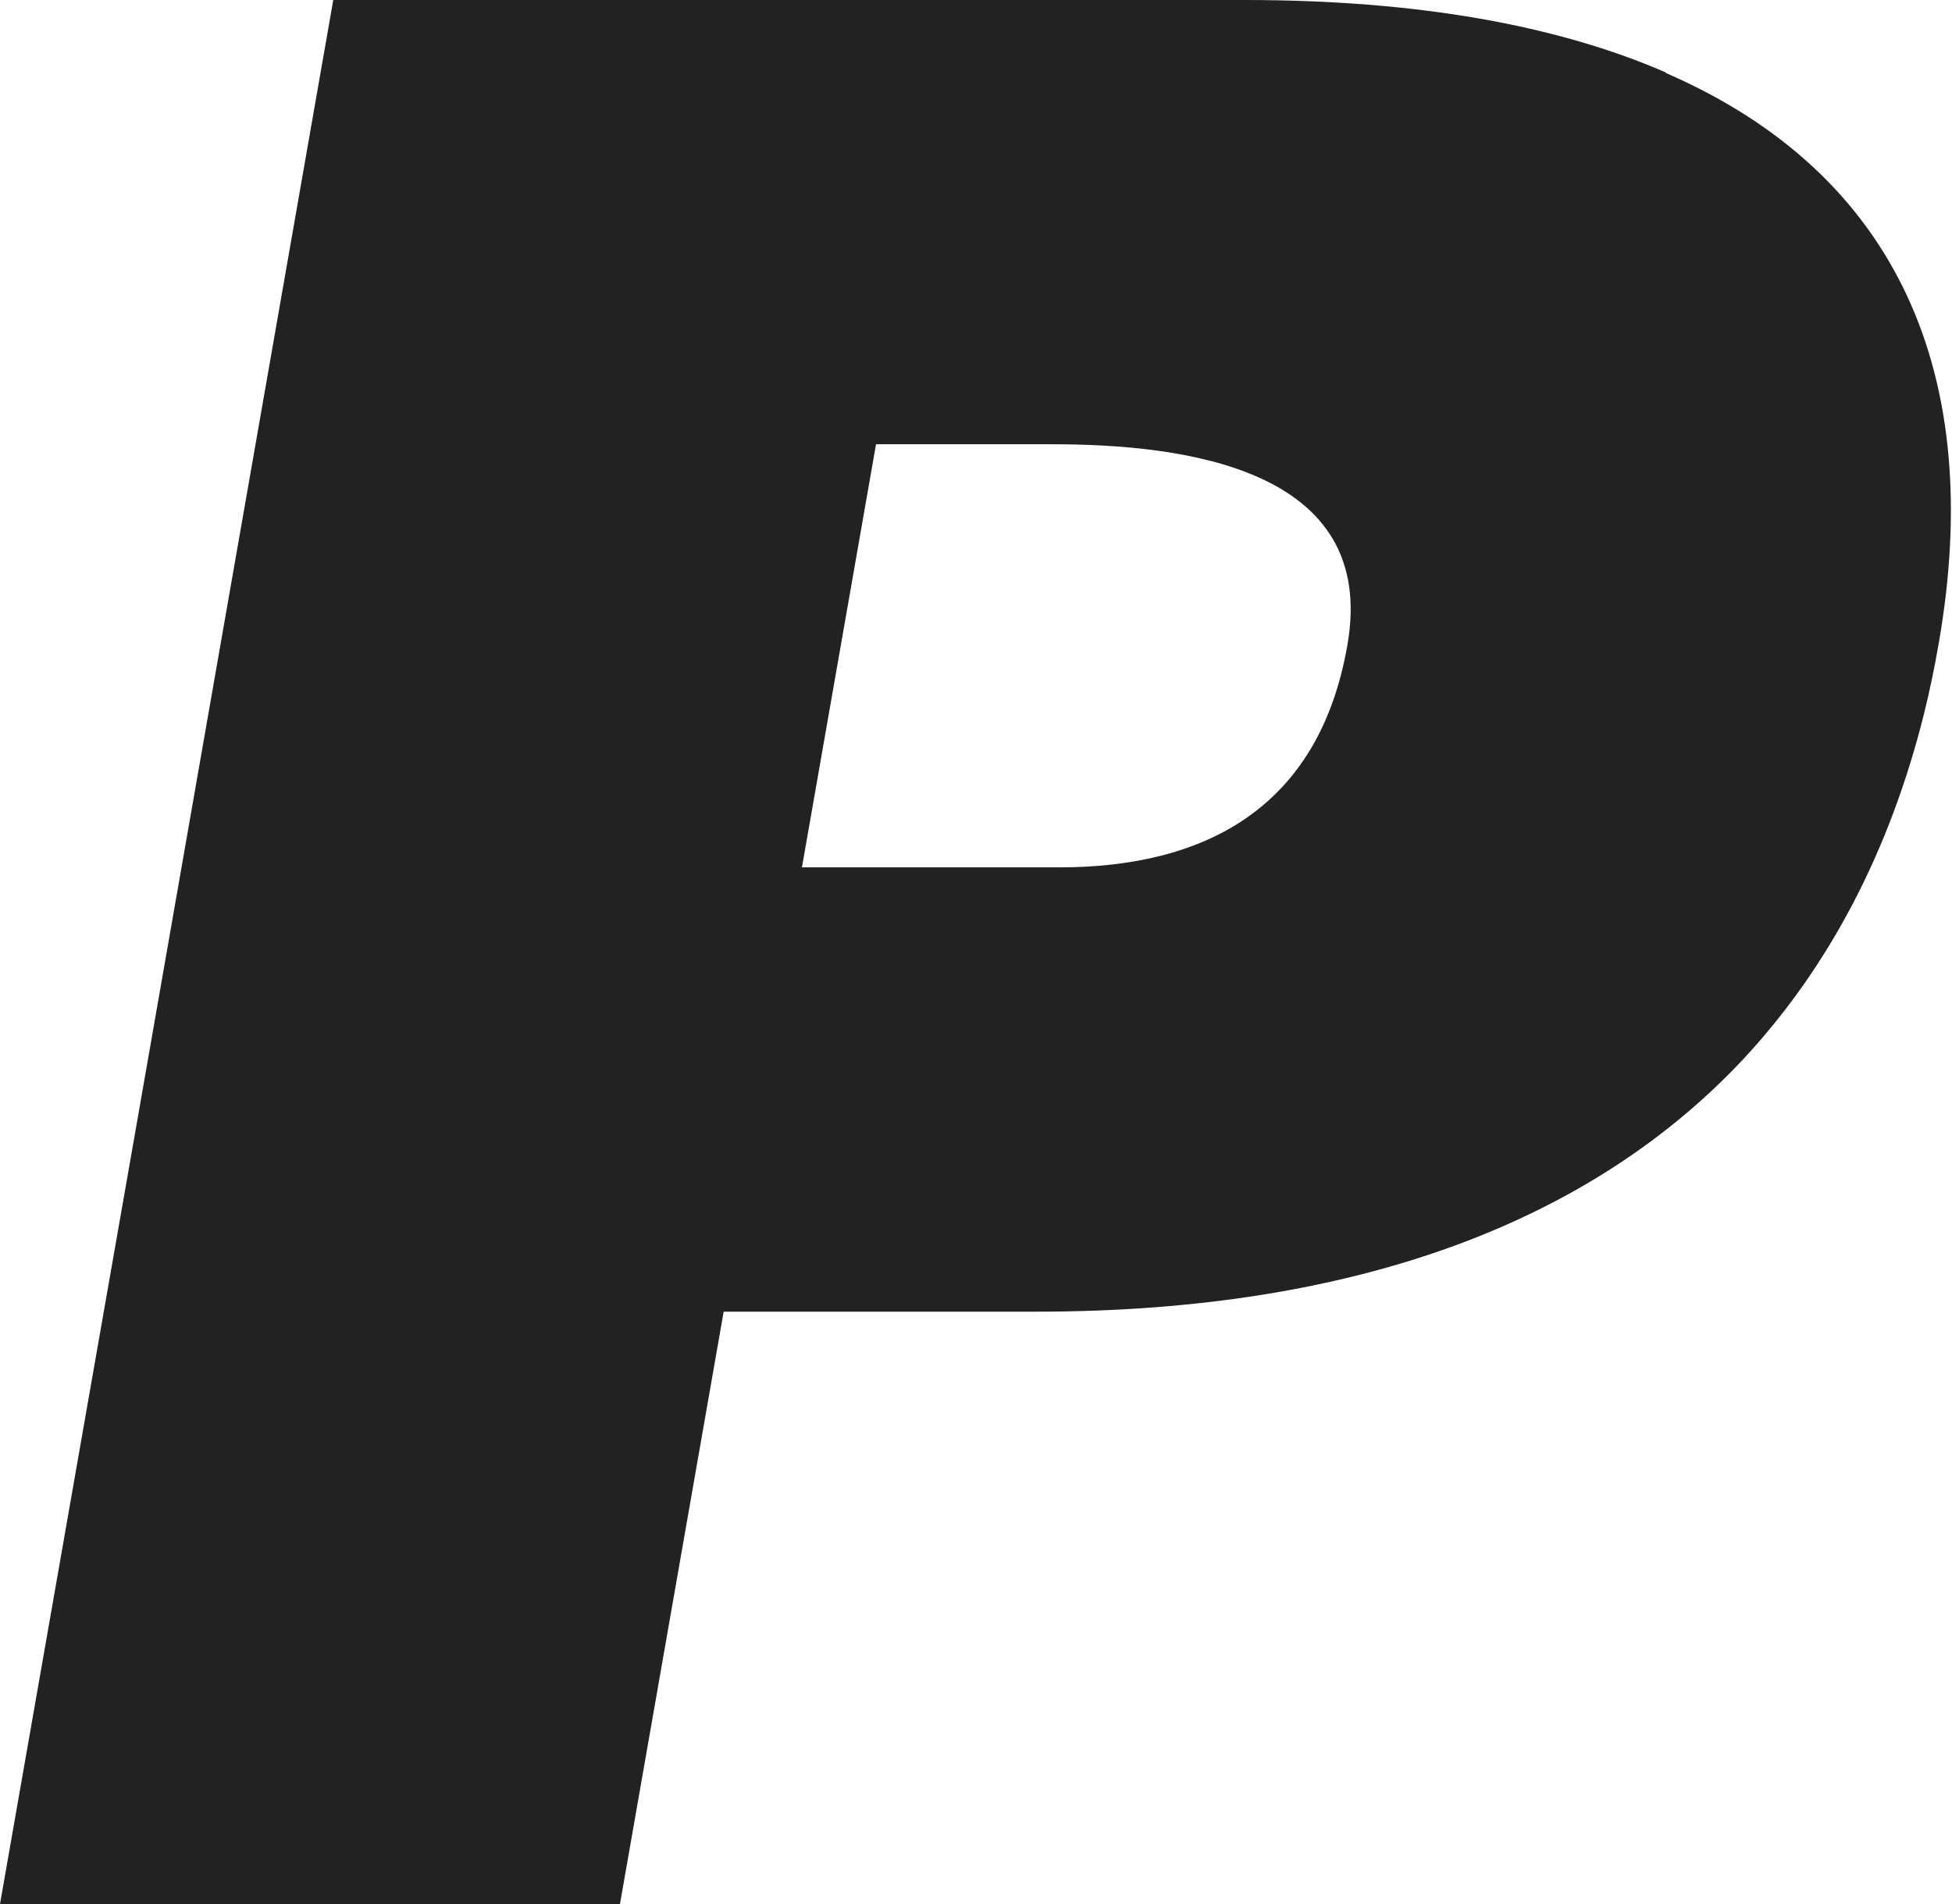
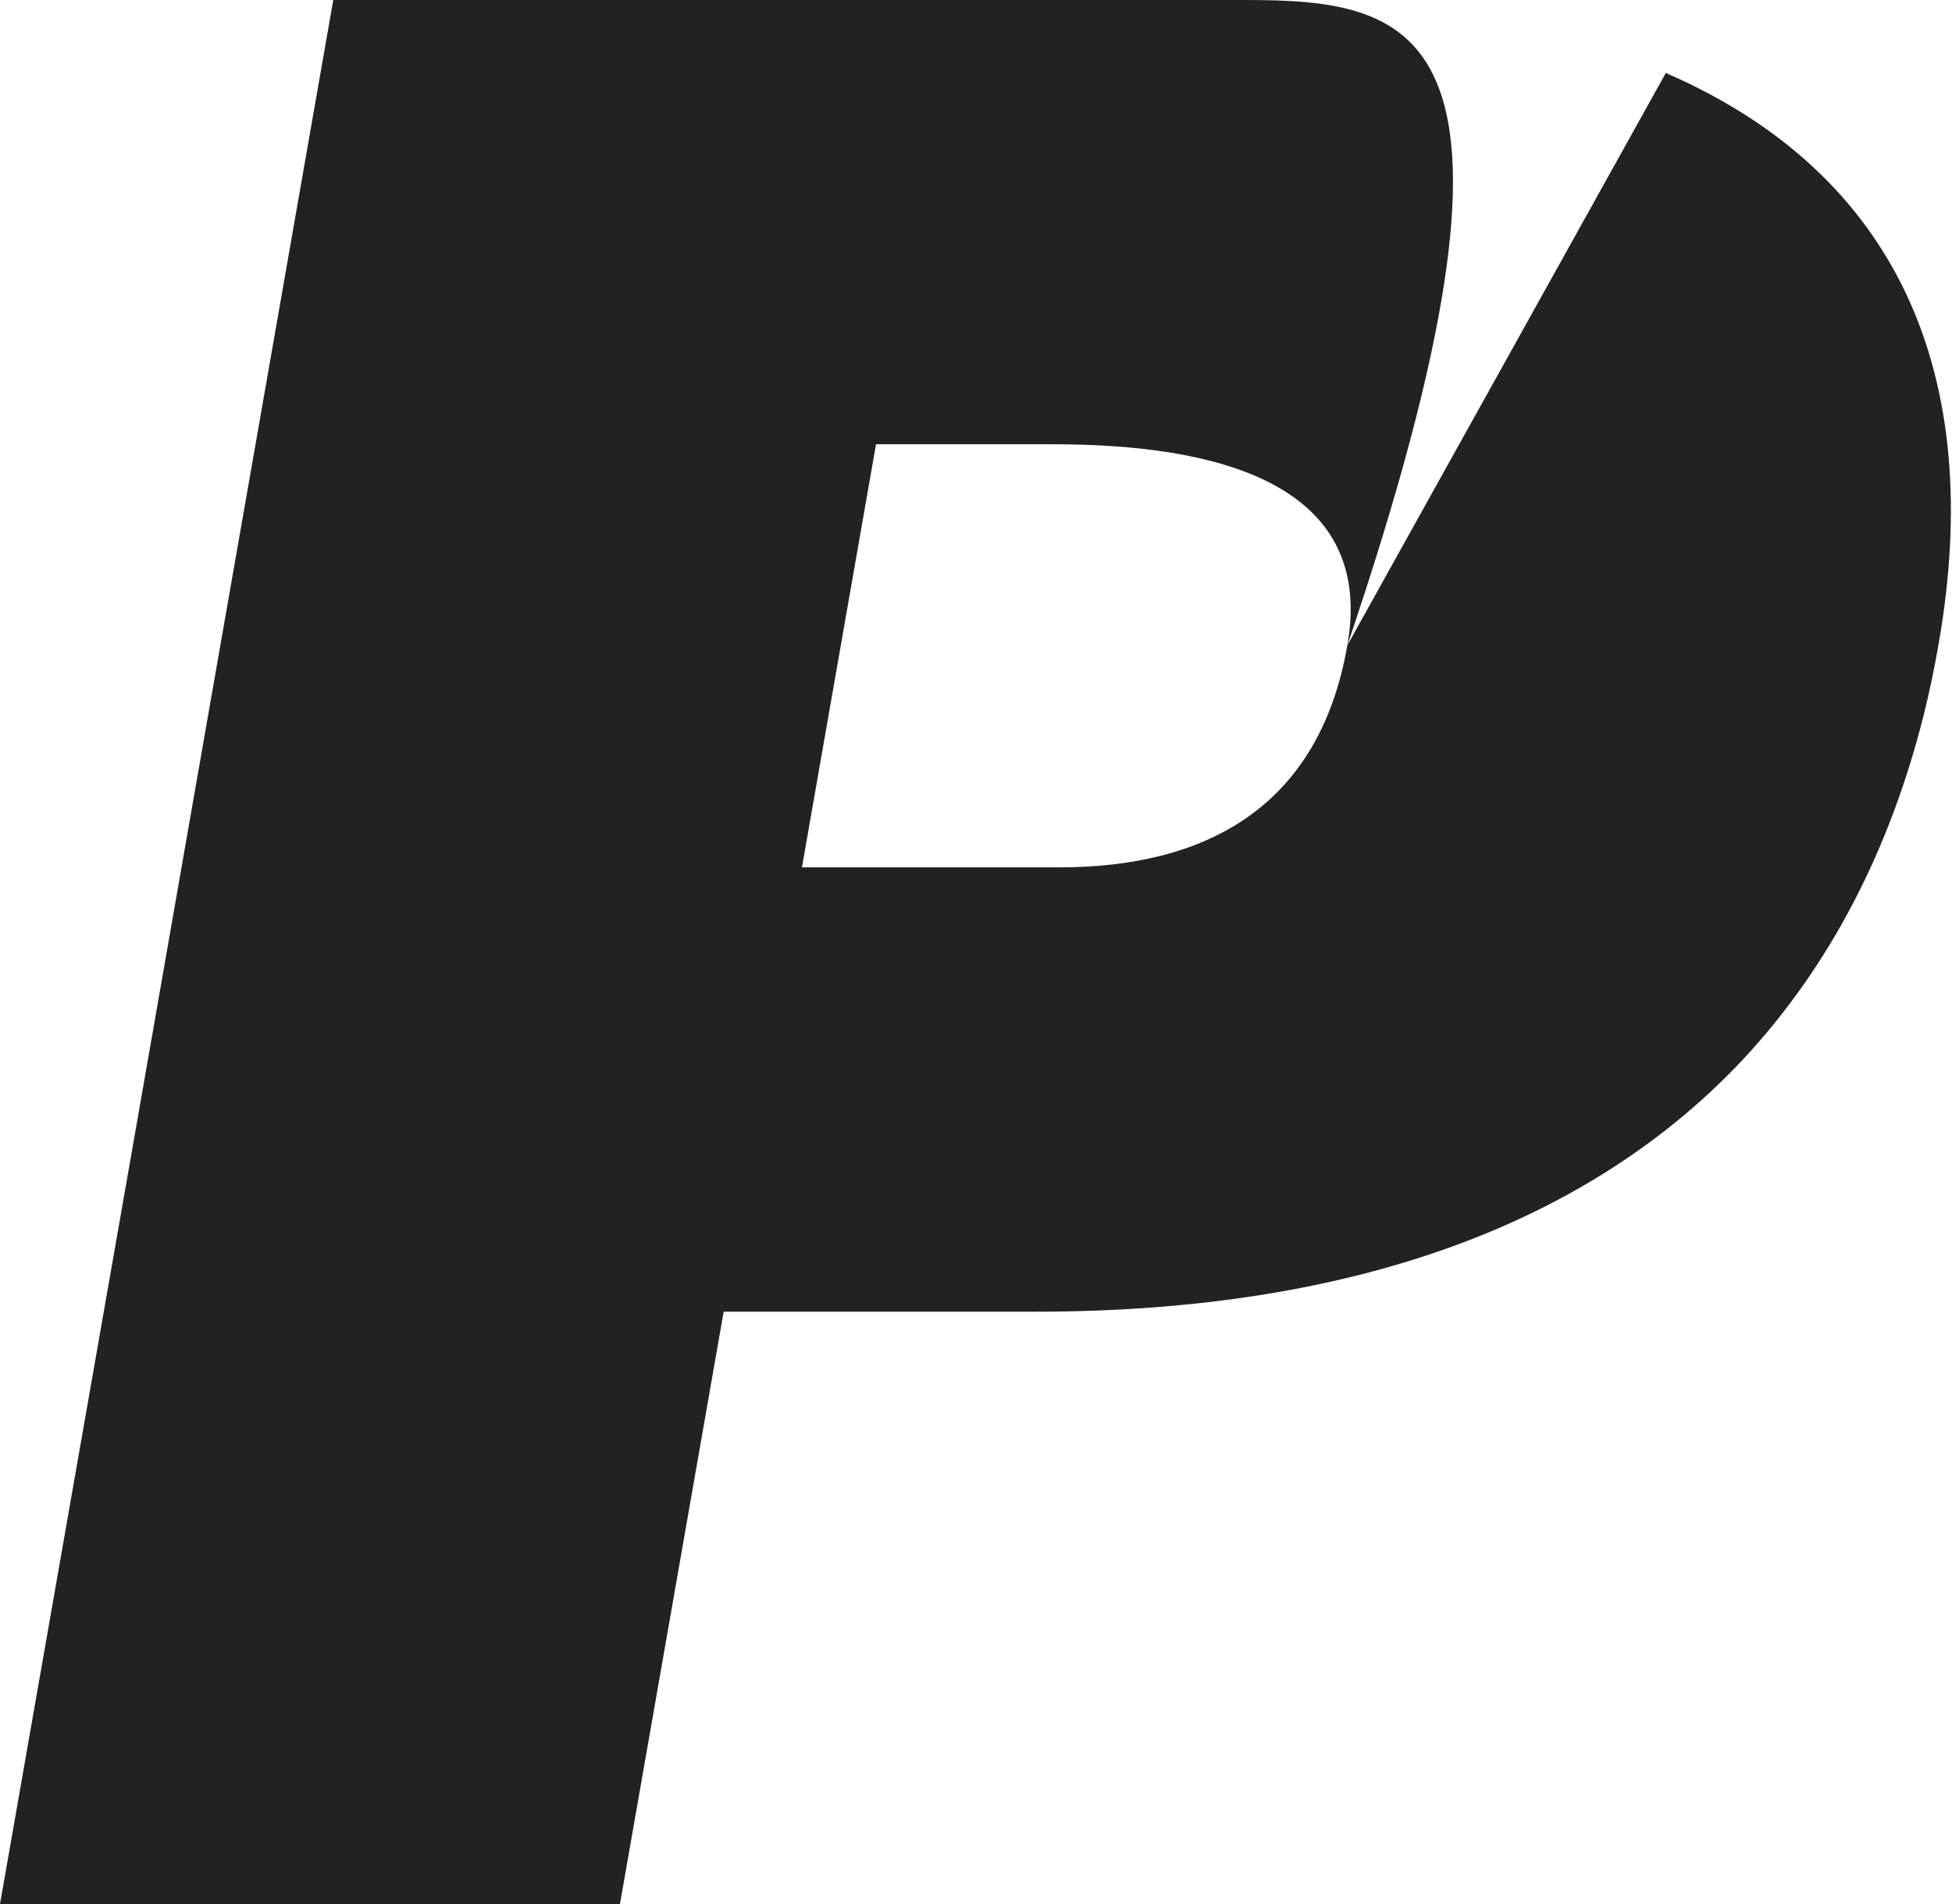
<svg xmlns="http://www.w3.org/2000/svg" viewBox="0 0 41 40" fill="none">
-   <path d="M28.3 13.556C27.7 17 25.278 18.222 22.244 18.222H16.844L18.011 11.556L18.4 9.333H22.1C24.856 9.333 28.956 9.833 28.3 13.556ZM34.989 1.522C32.711 0.533 29.778 0 26.144 0H7L4.444 14.611L2.867 23.633L0 40H13.022L15.2 27.556H21.756C28.567 27.556 33.456 25.622 36.611 22.256C38.444 20.289 39.7 17.844 40.411 15C40.533 14.511 40.633 14.022 40.722 13.511C41.7 7.9 39.878 3.656 34.989 1.533" fill="#222222" />
+   <path d="M28.3 13.556C27.7 17 25.278 18.222 22.244 18.222H16.844L18.011 11.556L18.4 9.333H22.1C24.856 9.333 28.956 9.833 28.3 13.556ZC32.711 0.533 29.778 0 26.144 0H7L4.444 14.611L2.867 23.633L0 40H13.022L15.2 27.556H21.756C28.567 27.556 33.456 25.622 36.611 22.256C38.444 20.289 39.7 17.844 40.411 15C40.533 14.511 40.633 14.022 40.722 13.511C41.7 7.9 39.878 3.656 34.989 1.533" fill="#222222" />
</svg>